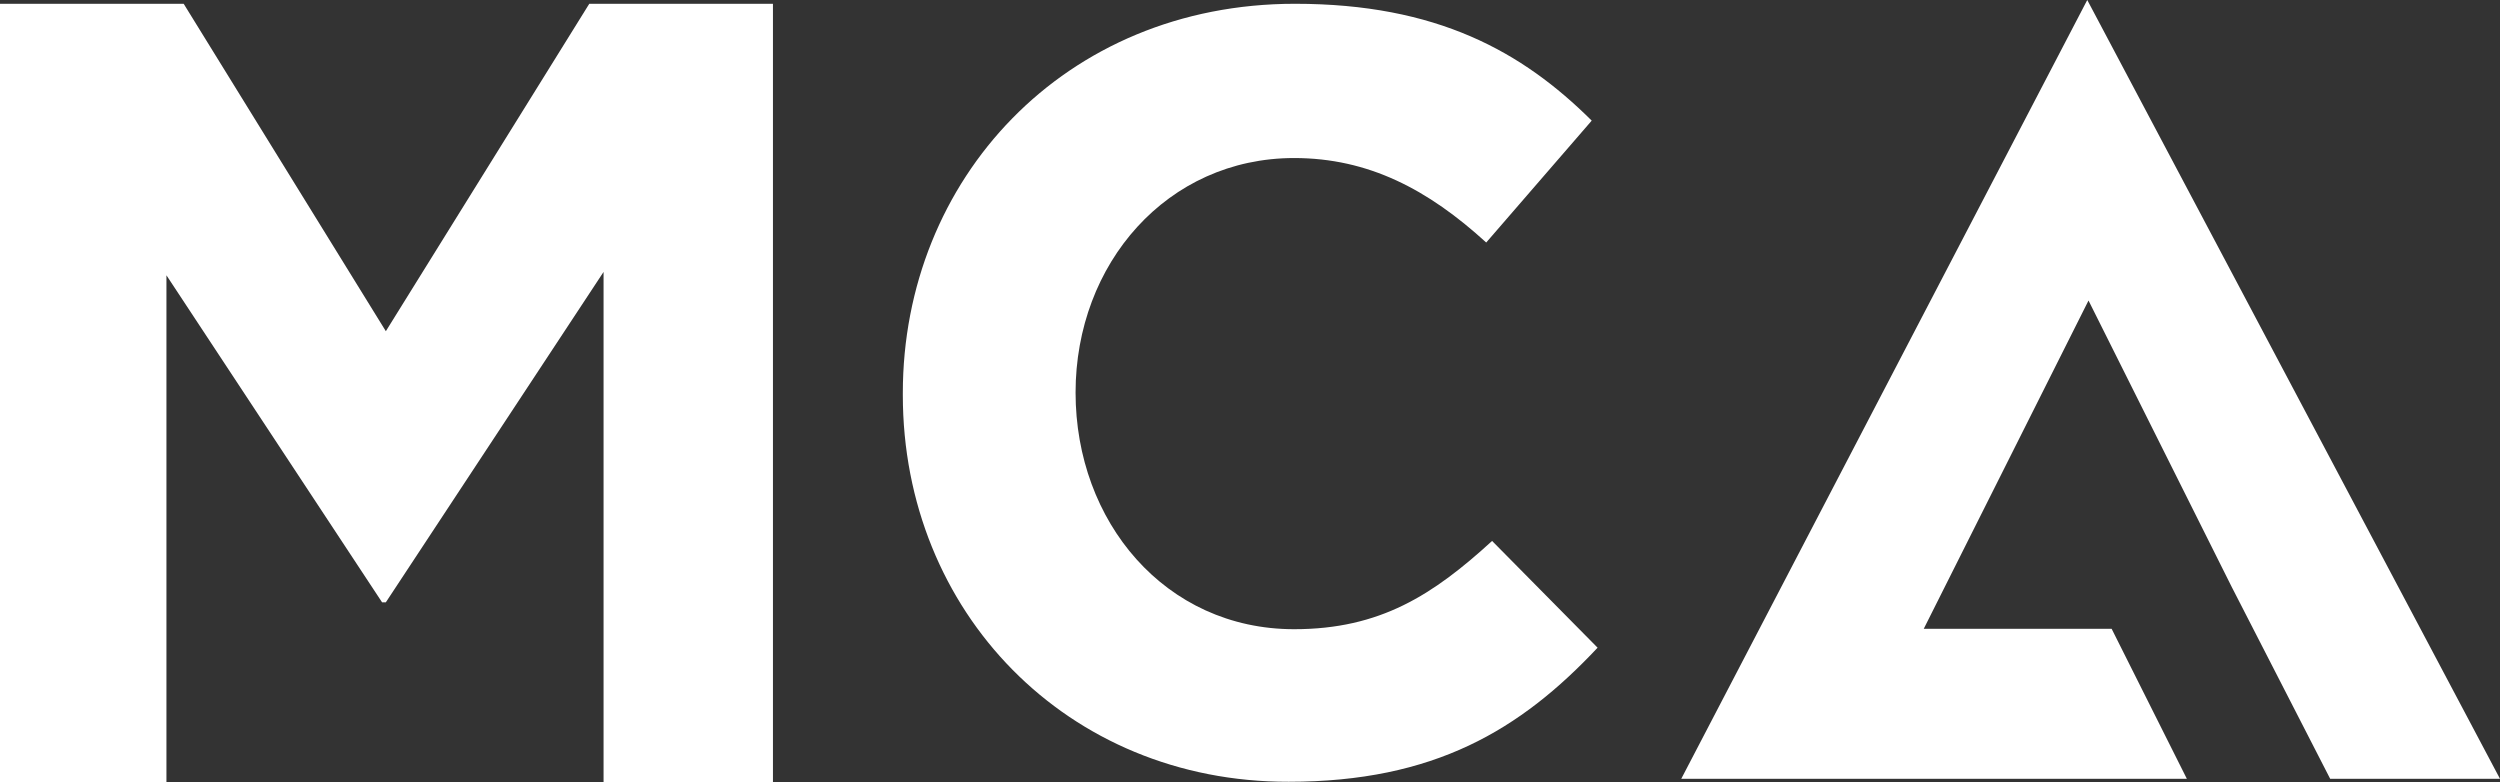
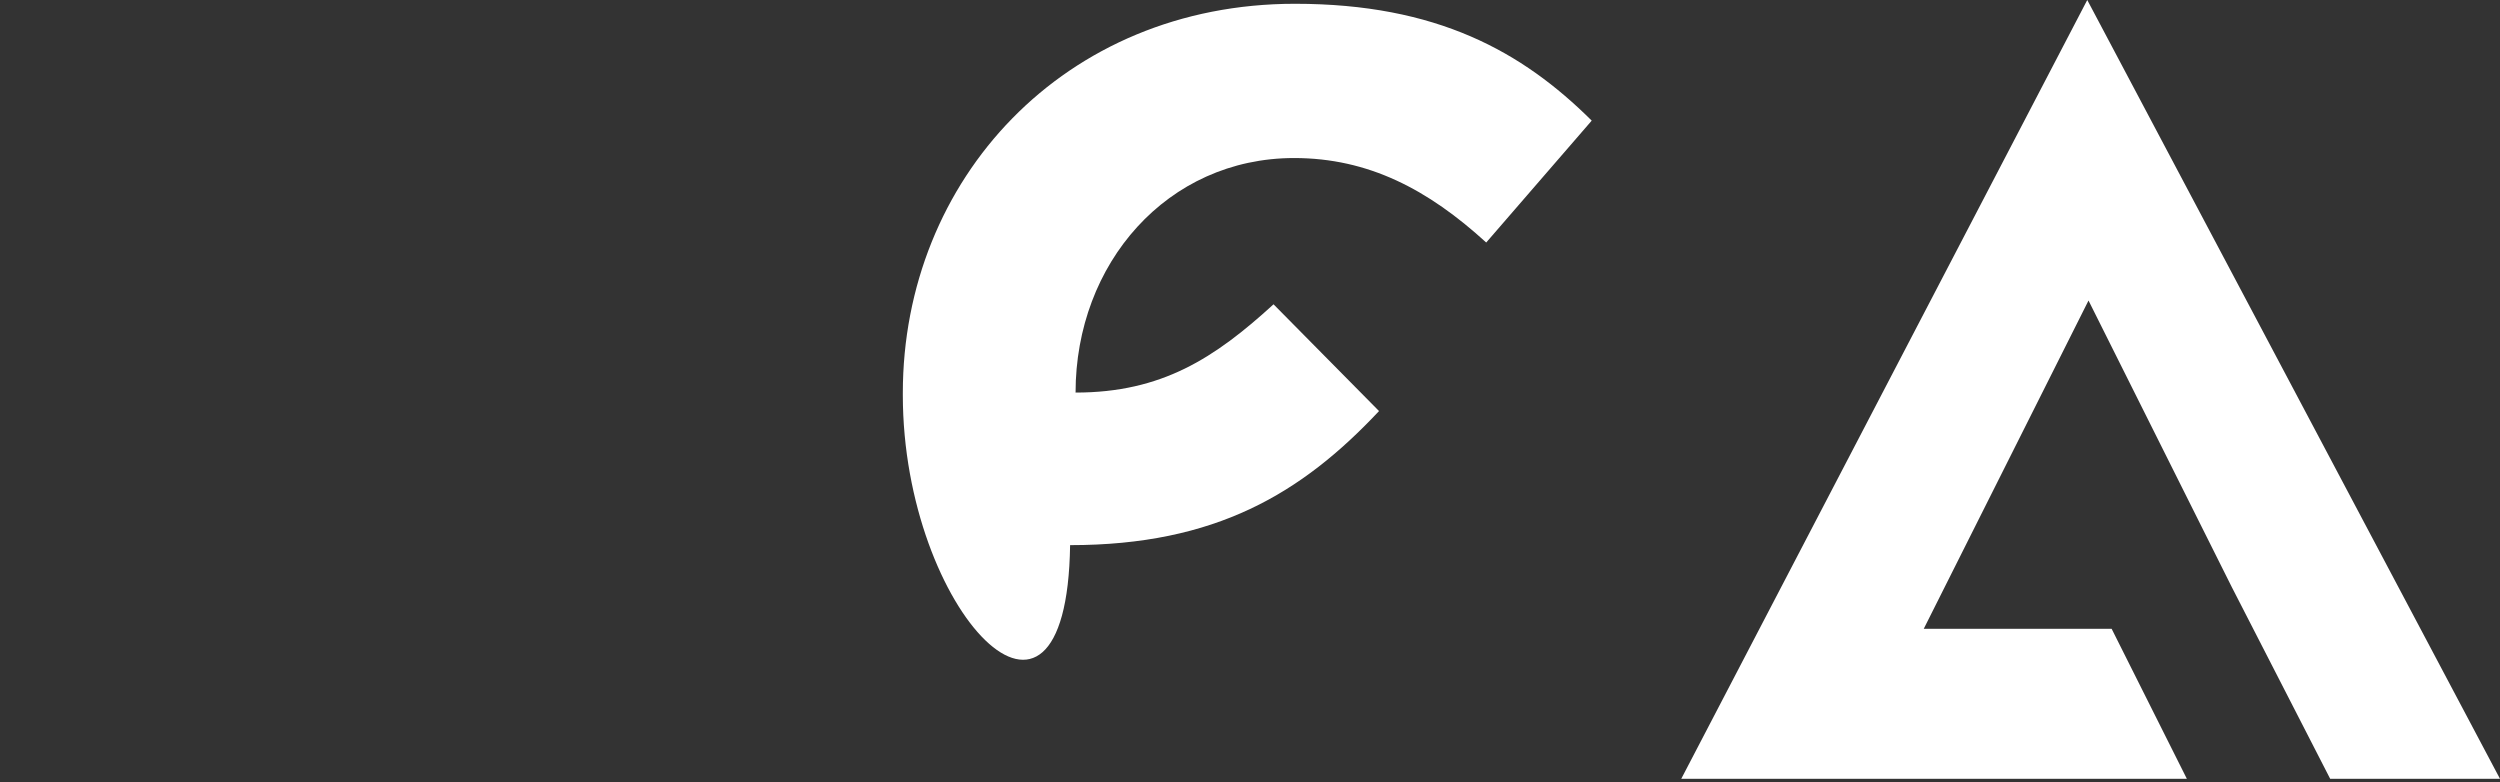
<svg xmlns="http://www.w3.org/2000/svg" version="1.1" id="Livello_1" x="0px" y="0px" width="594.8px" height="186.1px" viewBox="0 0 594.8 186.1" style="enable-background:new 0 0 594.8 186.1;" xml:space="preserve">
  <rect x="0" y="0" width="594.8" height="186.1" fill="#333333" stroke="none" />
  <style type="text/css">
	.st0{fill:#FFFFFF;}
</style>
  <g>
    <g>
      <g>
        <g>
-           <path class="st0" d="M214.8,94v-0.5c0-50.8,38.4-92.6,93.3-92.6c33.8,0,54.1,11.4,70.6,27.8l-25.1,29      c-13.8-12.6-28-20.1-45.7-20.1c-30.2,0-52,25.1-52,55.8l0,0c0,30.7,21.3,56.3,52,56.3c20.5,0,33.1-8.2,47.1-21l25.1,25.4      c-18.4,19.6-38.9,31.9-73.5,31.9C253.8,186.1,214.8,145.5,214.8,94z" />
+           <path class="st0" d="M214.8,94v-0.5c0-50.8,38.4-92.6,93.3-92.6c33.8,0,54.1,11.4,70.6,27.8l-25.1,29      c-13.8-12.6-28-20.1-45.7-20.1c-30.2,0-52,25.1-52,55.8l0,0c20.5,0,33.1-8.2,47.1-21l25.1,25.4      c-18.4,19.6-38.9,31.9-73.5,31.9C253.8,186.1,214.8,145.5,214.8,94z" />
        </g>
        <g>
-           <polygon class="st0" points="0,0.9 43.7,0.9 91.8,78.8 140.2,0.9 183.9,0.9 183.9,186.1 143.6,186.1 143.6,64.7 91.8,143.3       90.9,143.3 39.6,65.5 39.6,186.1 0,186.1     " />
-         </g>
+           </g>
        <g>
          <polygon class="st0" points="502.4,149.6 457.7,149.6 496.9,71.5 531,139.7 554.4,185.3 594.8,185.3 496.6,0 400,185.3       441.1,185.3 441.1,185.3 520.3,185.3     " />
        </g>
      </g>
    </g>
  </g>
</svg>